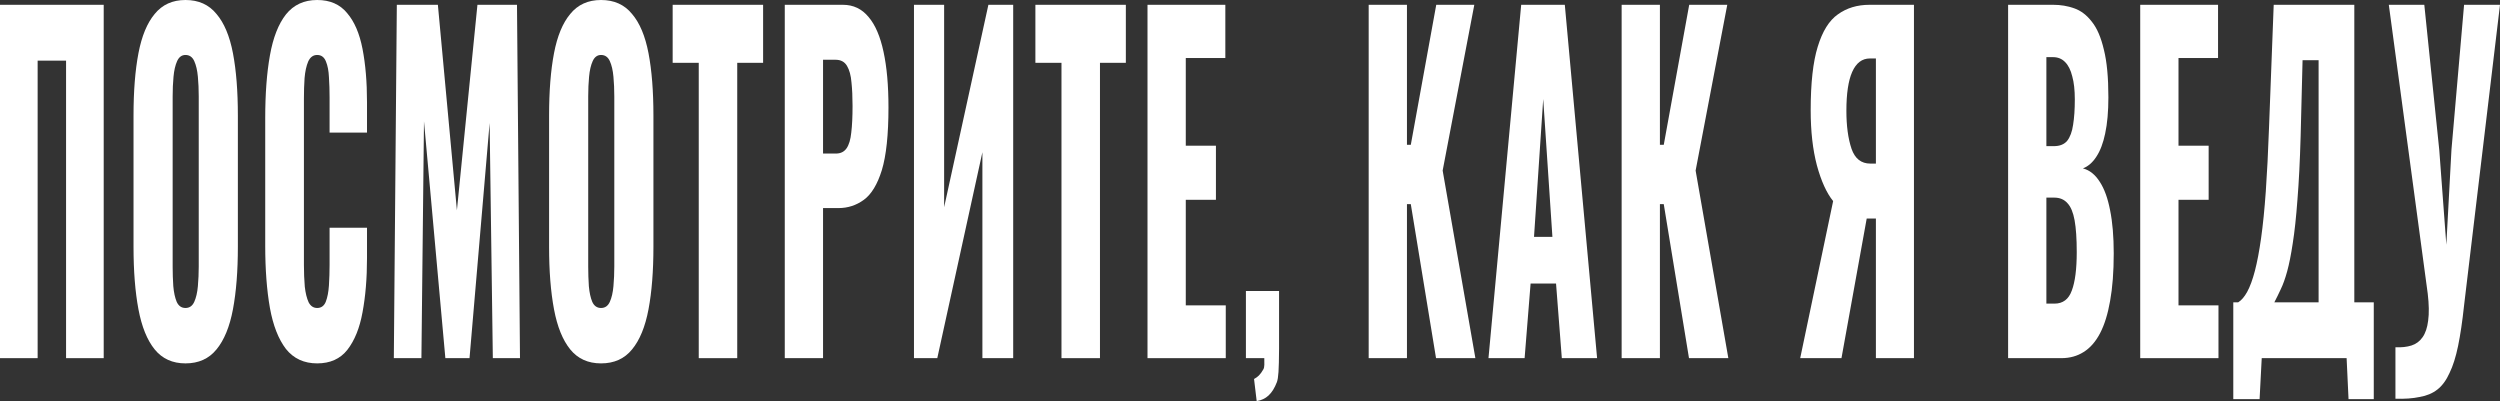
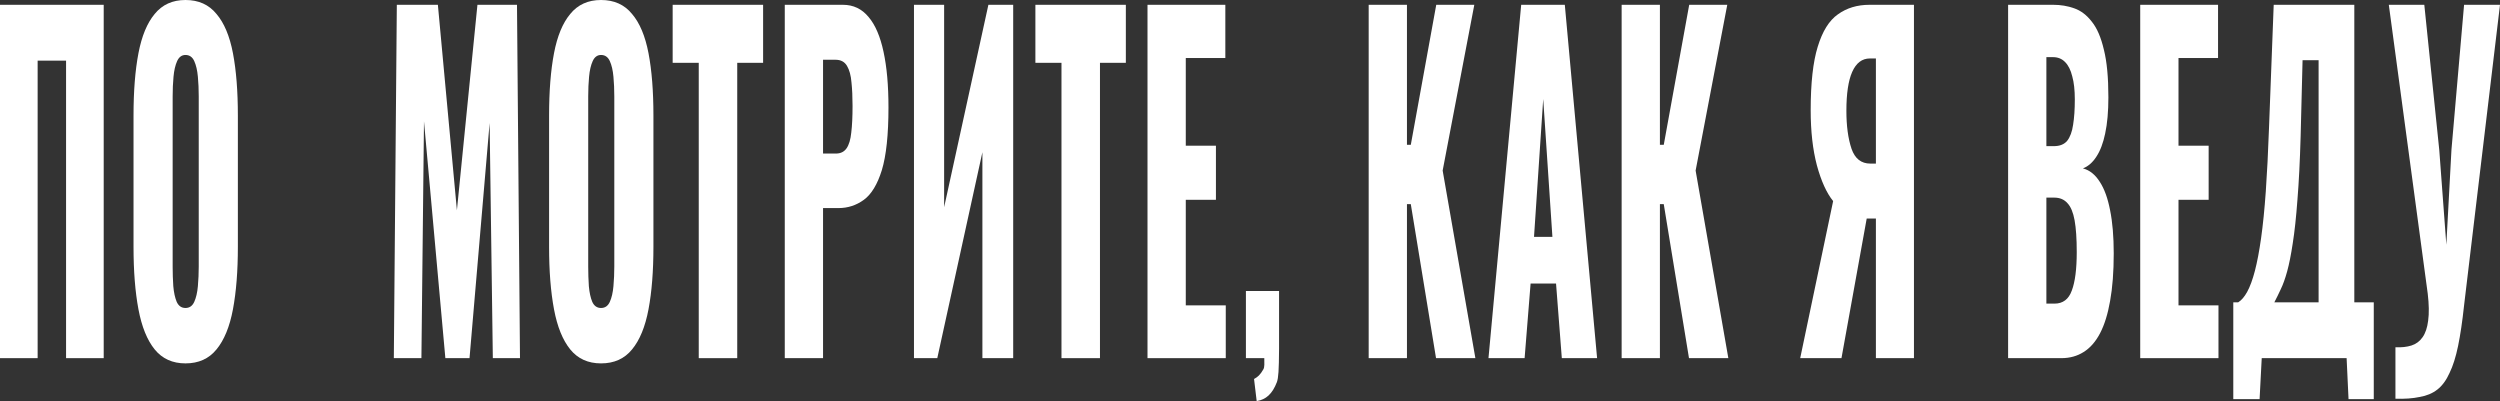
<svg xmlns="http://www.w3.org/2000/svg" width="748" height="120" viewBox="0 0 748 120" fill="none">
  <rect x="0" y="0" width="748" height="120" fill="#333333" stroke="none" />
  <path d="M0 107.159V1.436H31.028V107.159H19.768V18.143H11.26V107.159H0Z" fill="white" />
  <path d="M55.496 108.725C51.615 108.725 48.544 107.333 46.284 104.548C44.023 101.764 42.403 97.761 41.422 92.54C40.441 87.319 39.95 81.098 39.95 73.876V34.588C39.95 27.279 40.441 21.058 41.422 15.924C42.403 10.79 44.023 6.874 46.284 4.177C48.544 1.392 51.615 0 55.496 0C59.42 0 62.512 1.392 64.773 4.177C67.076 6.874 68.718 10.79 69.699 15.924C70.68 21.058 71.17 27.279 71.17 34.588V73.876C71.17 81.098 70.68 87.319 69.699 92.54C68.718 97.761 67.076 101.764 64.773 104.548C62.512 107.333 59.42 108.725 55.496 108.725ZM55.496 92.149C56.691 92.149 57.565 91.54 58.119 90.321C58.674 89.103 59.036 87.537 59.207 85.623C59.377 83.708 59.463 81.75 59.463 79.749V28.845C59.463 26.757 59.377 24.799 59.207 22.972C59.036 21.058 58.674 19.491 58.119 18.273C57.565 17.055 56.691 16.446 55.496 16.446C54.387 16.446 53.556 17.055 53.001 18.273C52.447 19.491 52.084 21.058 51.914 22.972C51.743 24.799 51.658 26.757 51.658 28.845V79.749C51.658 81.75 51.722 83.708 51.85 85.623C52.02 87.537 52.361 89.103 52.873 90.321C53.428 91.54 54.302 92.149 55.496 92.149Z" fill="white" />
-   <path d="M94.901 108.725C90.977 108.725 87.864 107.289 85.561 104.418C83.3 101.459 81.701 97.37 80.762 92.149C79.824 86.841 79.355 80.619 79.355 73.484V35.371C79.355 28.062 79.824 21.797 80.762 16.576C81.701 11.268 83.3 7.179 85.561 4.307C87.864 1.436 90.977 0 94.901 0C98.739 0 101.725 1.305 103.857 3.916C106.032 6.439 107.568 10.007 108.464 14.618C109.359 19.23 109.807 24.538 109.807 30.542V39.679H98.611V29.106C98.611 27.018 98.547 25.017 98.419 23.102C98.334 21.188 98.036 19.622 97.524 18.404C97.012 17.098 96.138 16.446 94.901 16.446C93.707 16.446 92.811 17.098 92.214 18.404C91.659 19.709 91.297 21.362 91.126 23.363C90.998 25.278 90.934 27.323 90.934 29.498V79.227C90.934 81.576 91.02 83.752 91.19 85.753C91.403 87.667 91.787 89.234 92.342 90.452C92.939 91.583 93.792 92.149 94.901 92.149C96.095 92.149 96.948 91.54 97.46 90.321C97.972 89.016 98.291 87.363 98.419 85.361C98.547 83.36 98.611 81.315 98.611 79.227V68.132H109.807V77.269C109.807 83.273 109.359 88.668 108.464 93.454C107.611 98.153 106.096 101.894 103.921 104.679C101.789 107.376 98.782 108.725 94.901 108.725Z" fill="white" />
  <path d="M117.834 107.159L118.73 1.436H131.013L136.707 62.912L142.849 1.436H154.684L155.58 107.159H147.455L146.495 36.807L140.481 107.159H133.252L126.855 36.285L126.087 107.159H117.834Z" fill="white" />
  <path d="M179.833 108.725C175.951 108.725 172.881 107.333 170.62 104.548C168.36 101.764 166.739 97.761 165.758 92.54C164.777 87.319 164.287 81.098 164.287 73.876V34.588C164.287 27.279 164.777 21.058 165.758 15.924C166.739 10.79 168.36 6.874 170.62 4.177C172.881 1.392 175.951 0 179.833 0C183.756 0 186.848 1.392 189.109 4.177C191.412 6.874 193.054 10.79 194.035 15.924C195.016 21.058 195.506 27.279 195.506 34.588V73.876C195.506 81.098 195.016 87.319 194.035 92.54C193.054 97.761 191.412 101.764 189.109 104.548C186.848 107.333 183.756 108.725 179.833 108.725ZM179.833 92.149C181.027 92.149 181.901 91.54 182.456 90.321C183.01 89.103 183.372 87.537 183.543 85.623C183.714 83.708 183.799 81.75 183.799 79.749V28.845C183.799 26.757 183.714 24.799 183.543 22.972C183.372 21.058 183.01 19.491 182.456 18.273C181.901 17.055 181.027 16.446 179.833 16.446C178.724 16.446 177.892 17.055 177.338 18.273C176.783 19.491 176.421 21.058 176.25 22.972C176.079 24.799 175.994 26.757 175.994 28.845V79.749C175.994 81.75 176.058 83.708 176.186 85.623C176.357 87.537 176.698 89.103 177.21 90.321C177.764 91.54 178.638 92.149 179.833 92.149Z" fill="white" />
  <path d="M209.065 107.159V18.795H201.26V1.436H228.322V18.795H220.581V107.159H209.065Z" fill="white" />
  <path d="M234.803 107.159V1.436H252.204C255.318 1.436 257.877 2.654 259.881 5.09C261.886 7.44 263.378 10.92 264.359 15.532C265.34 20.057 265.831 25.582 265.831 32.108C265.831 40.288 265.17 46.553 263.848 50.904C262.525 55.167 260.734 58.126 258.474 59.779C256.213 61.432 253.676 62.259 250.861 62.259H246.255V107.159H234.803ZM246.255 45.944H250.093C251.5 45.944 252.567 45.422 253.292 44.377C254.017 43.333 254.486 41.767 254.699 39.679C254.955 37.59 255.083 34.936 255.083 31.717C255.083 29.019 254.976 26.67 254.763 24.669C254.593 22.58 254.145 20.927 253.42 19.709C252.695 18.491 251.564 17.881 250.029 17.881H246.255V45.944Z" fill="white" />
  <path d="M273.462 107.159V1.436H282.483V61.998L295.726 1.436H303.147V107.159H293.934V45.552L280.436 107.159H273.462Z" fill="white" />
  <path d="M317.595 107.159V18.795H309.79V1.436H336.852V18.795H329.111V107.159H317.595Z" fill="white" />
  <path d="M343.333 107.159V1.436H366.62V17.359H354.785V43.594H363.805V59.779H354.785V91.365H366.748V107.159H343.333Z" fill="white" />
  <path d="M376 120L375.21 113.394C376.318 112.784 377.062 112.153 378 110.5C378.4 109.794 378.28 108.72 378.28 107.159H372.778V87.058H382.695V104.418C382.652 110.857 382.5 113 382.055 114.307C380.69 117.875 378.772 119.565 376 120Z" fill="white" />
  <path d="M409.509 107.159V1.436H420.961V43.333H422.112L429.725 1.436H441.113L431.644 51.034L441.433 107.159H429.661L422.112 61.084H420.961V107.159H409.509Z" fill="white" />
  <path d="M445.352 107.159L455.14 1.436H468.191L477.851 107.159H467.295L465.568 84.839H457.955L456.164 107.159H445.352ZM458.979 70.874H464.481L461.73 29.628L458.979 70.874Z" fill="white" />
  <path d="M485.194 107.159V1.436H496.646V43.333H497.797L505.411 1.436H516.798L507.33 51.034L517.118 107.159H505.347L497.797 61.084H496.646V107.159H485.194Z" fill="white" />
  <path d="M538.621 107.159L548.474 60.171C546.512 57.734 544.891 54.167 543.612 49.468C542.375 44.769 541.756 39.287 541.756 33.022C541.756 24.843 542.46 18.491 543.867 13.966C545.275 9.354 547.279 6.135 549.881 4.307C552.525 2.393 555.681 1.436 559.349 1.436H572.656V107.159H561.269V65.392H559.221C559.179 65.392 559.072 65.392 558.902 65.392C558.731 65.392 558.603 65.392 558.518 65.392L550.969 107.159H538.621ZM559.605 48.946H561.269V17.49H559.477C557.132 17.49 555.362 18.839 554.167 21.536C553.016 24.147 552.44 28.019 552.44 33.153C552.44 37.677 552.952 41.462 553.975 44.508C554.999 47.467 556.876 48.946 559.605 48.946Z" fill="white" />
  <path d="M600.825 107.159V1.436H614.323C616.541 1.436 618.631 1.784 620.593 2.48C622.597 3.176 624.367 4.525 625.903 6.526C627.438 8.44 628.632 11.225 629.485 14.88C630.381 18.447 630.829 23.189 630.829 29.106C630.829 33.37 630.509 36.981 629.869 39.94C629.272 42.811 628.398 45.117 627.246 46.857C626.137 48.598 624.794 49.772 623.216 50.382C625.22 50.904 626.905 52.252 628.27 54.428C629.635 56.516 630.658 59.344 631.341 62.912C632.066 66.479 632.428 70.787 632.428 75.833C632.428 81.315 632.066 86.058 631.341 90.06C630.658 93.976 629.656 97.195 628.334 99.719C627.012 102.242 625.37 104.113 623.408 105.331C621.489 106.55 619.271 107.159 616.754 107.159H600.825ZM612.276 90.843H614.707C617.224 90.843 618.951 89.538 619.889 86.928C620.87 84.317 621.361 80.489 621.361 75.442C621.361 71.439 621.147 68.263 620.721 65.914C620.294 63.564 619.591 61.867 618.61 60.823C617.629 59.692 616.307 59.127 614.643 59.127H612.276V90.843ZM612.276 43.725H614.515C616.264 43.725 617.586 43.203 618.482 42.159C619.377 41.027 619.974 39.418 620.273 37.329C620.614 35.241 620.785 32.718 620.785 29.759C620.785 26.975 620.529 24.669 620.017 22.841C619.548 20.927 618.823 19.491 617.842 18.534C616.904 17.577 615.709 17.098 614.259 17.098H612.276V43.725Z" fill="white" />
  <path d="M640.354 107.159V1.436H663.641V17.359H651.806V43.594H660.826V59.779H651.806V91.365H663.769V107.159H640.354Z" fill="white" />
  <path d="M668.2 119.428V90.452H669.672C670.653 89.843 671.548 88.799 672.359 87.319C673.212 85.753 673.979 83.665 674.662 81.054C675.344 78.444 675.963 75.181 676.517 71.265C677.071 67.349 677.541 62.694 677.924 57.299C678.308 51.817 678.628 45.509 678.884 38.373L680.292 1.436H704.41V90.452H710.232V119.428H702.683L702.107 107.159H676.709L676.069 119.428H668.2ZM680.483 90.452H693.726V18.012H688.928L688.352 40.723C688.139 48.206 687.819 54.558 687.393 59.779C687.009 65 686.54 69.351 685.985 72.831C685.473 76.225 684.919 79.009 684.322 81.185C683.725 83.36 683.085 85.144 682.403 86.536C681.763 87.928 681.123 89.234 680.483 90.452Z" fill="white" />
  <path d="M716.716 119.297V103.896C718.55 103.983 720.15 103.809 721.514 103.373C722.879 102.938 723.988 102.112 724.841 100.894C725.694 99.675 726.248 98.022 726.504 95.934C726.803 93.758 726.76 91.061 726.376 87.841L714.733 1.436H725.353L729.831 44.9L731.942 73.223L733.478 44.769L737.252 1.436H748L737.252 91.365C736.74 96.151 736.143 100.197 735.461 103.504C734.778 106.811 733.926 109.508 732.902 111.596C731.921 113.772 730.705 115.425 729.255 116.556C727.805 117.687 726.035 118.427 723.945 118.775C721.898 119.21 719.488 119.384 716.716 119.297Z" fill="white" />
</svg>